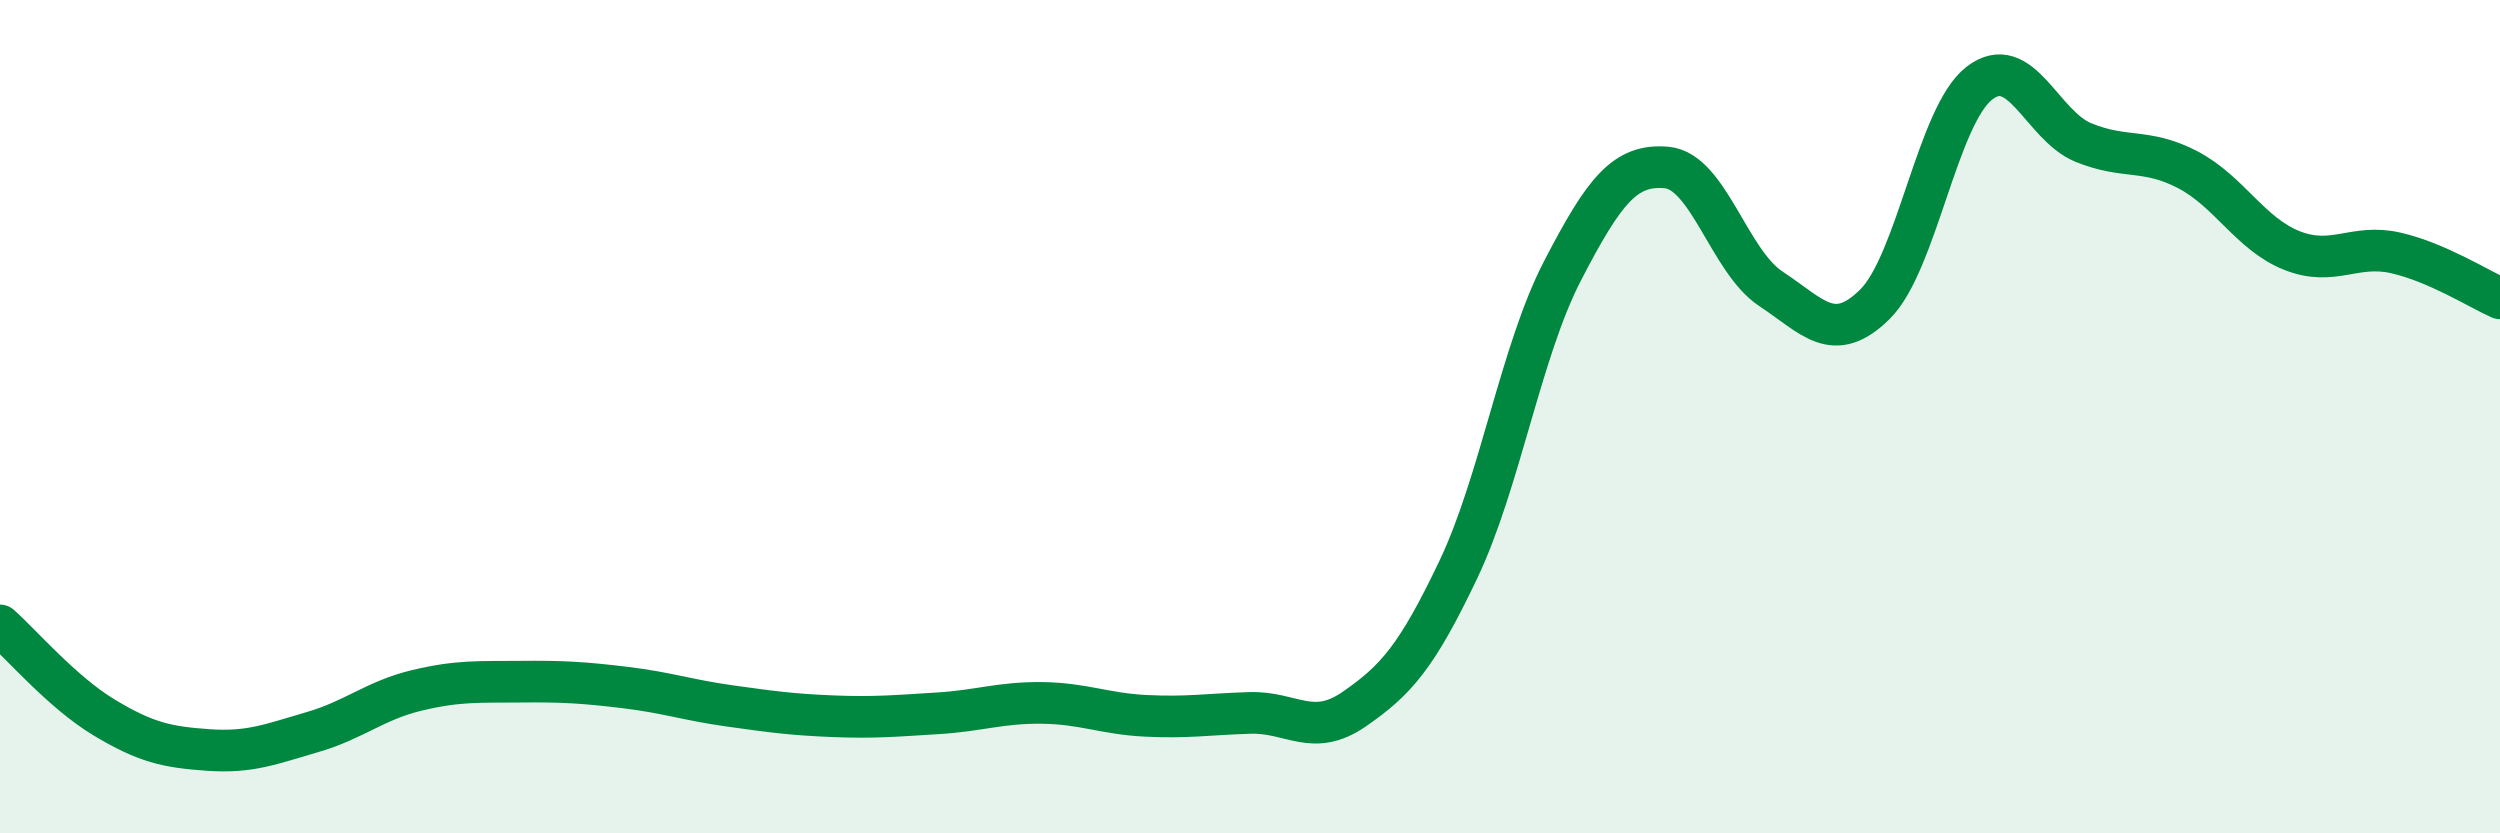
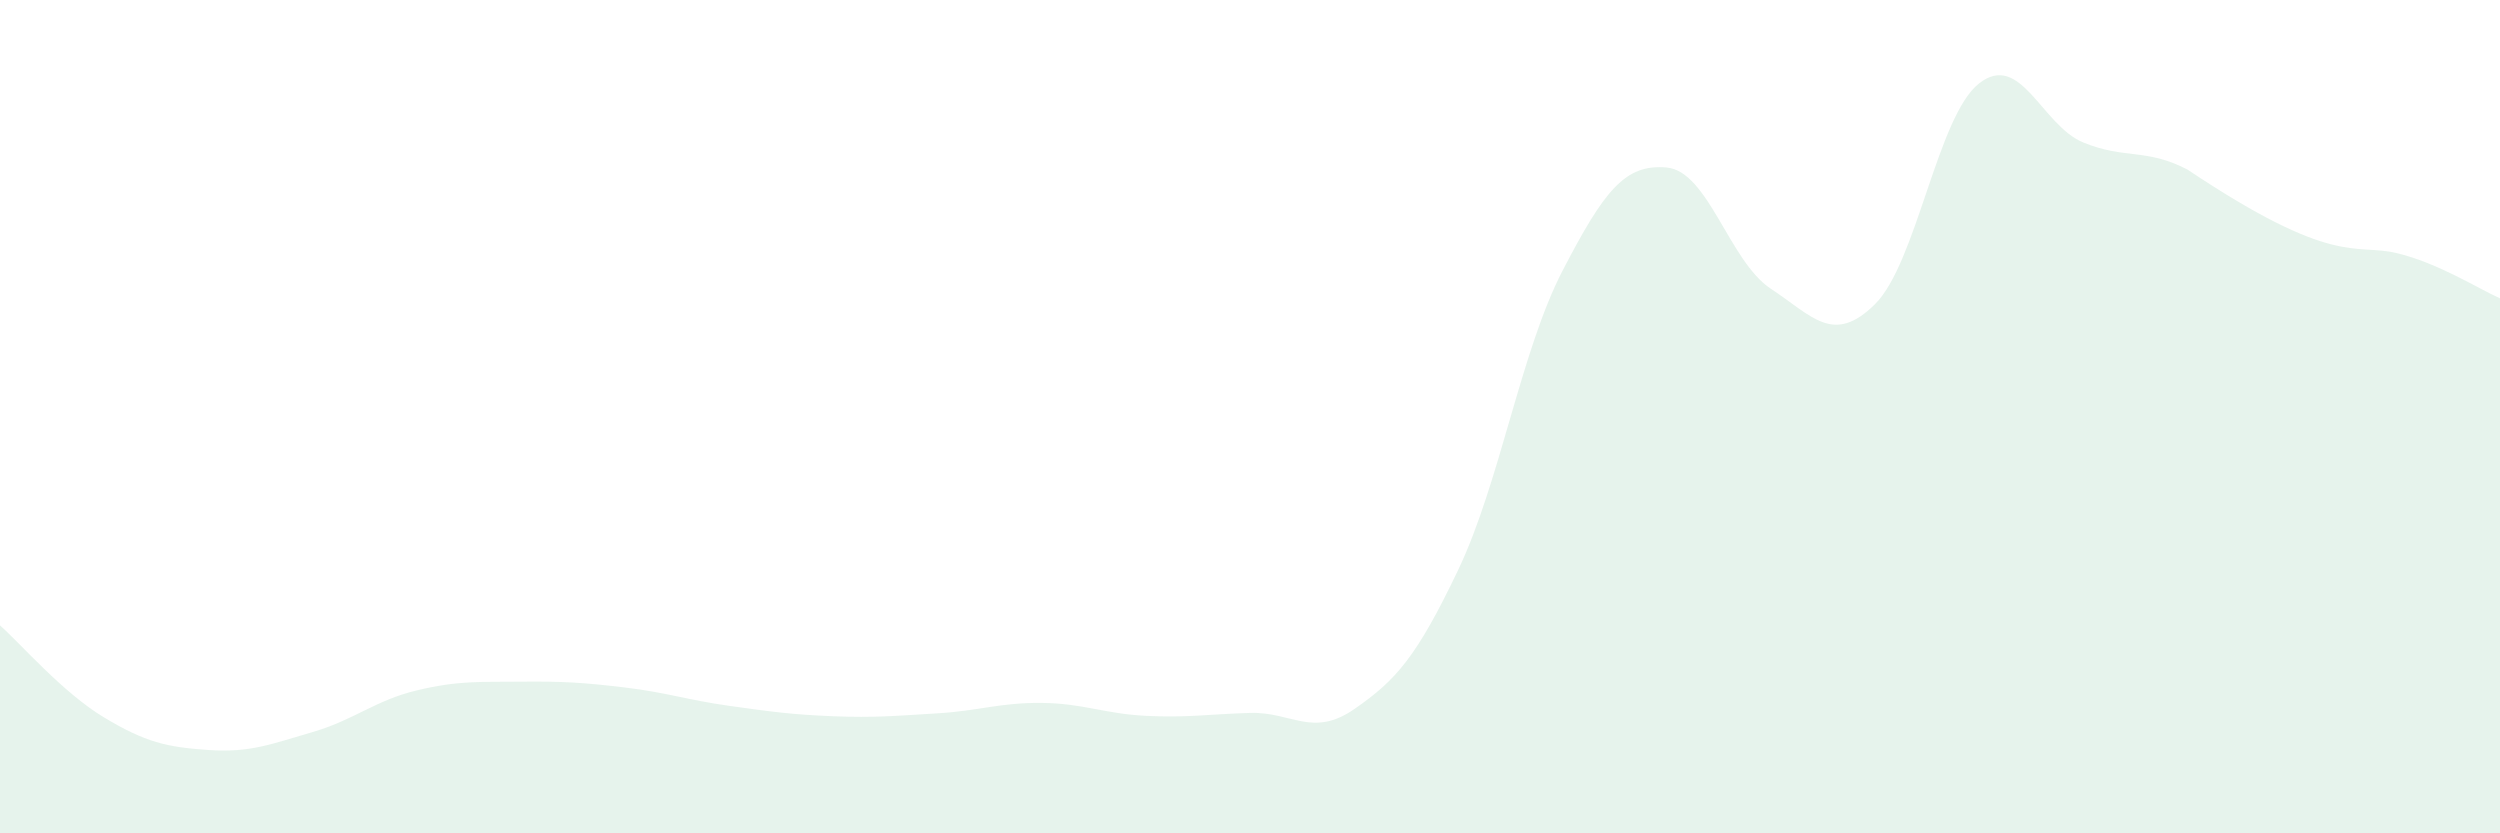
<svg xmlns="http://www.w3.org/2000/svg" width="60" height="20" viewBox="0 0 60 20">
-   <path d="M 0,15.01 C 0.5,15.45 1.5,16.62 2.5,17.22 C 3.5,17.82 4,17.93 5,18 C 6,18.07 6.5,17.86 7.5,17.57 C 8.5,17.28 9,16.81 10,16.57 C 11,16.33 11.5,16.37 12.5,16.36 C 13.5,16.35 14,16.38 15,16.5 C 16,16.62 16.5,16.8 17.5,16.94 C 18.5,17.08 19,17.15 20,17.19 C 21,17.23 21.5,17.18 22.5,17.12 C 23.5,17.06 24,16.86 25,16.87 C 26,16.88 26.5,17.13 27.5,17.18 C 28.5,17.23 29,17.14 30,17.11 C 31,17.08 31.5,17.71 32.5,17.02 C 33.5,16.33 34,15.77 35,13.67 C 36,11.57 36.5,8.43 37.5,6.5 C 38.5,4.57 39,3.93 40,4.02 C 41,4.11 41.5,6.27 42.5,6.93 C 43.5,7.59 44,8.29 45,7.3 C 46,6.31 46.5,2.78 47.5,2 C 48.5,1.22 49,3.01 50,3.42 C 51,3.83 51.5,3.55 52.5,4.07 C 53.5,4.59 54,5.61 55,6.01 C 56,6.41 56.5,5.84 57.5,6.07 C 58.5,6.3 59.5,6.94 60,7.16L60 20L0 20Z" fill="#008740" opacity="0.1" stroke-linecap="round" stroke-linejoin="round" />
-   <path d="M 0,15.01 C 0.5,15.45 1.5,16.62 2.5,17.22 C 3.5,17.82 4,17.93 5,18 C 6,18.07 6.5,17.86 7.5,17.57 C 8.5,17.28 9,16.81 10,16.57 C 11,16.33 11.5,16.37 12.5,16.36 C 13.5,16.35 14,16.38 15,16.5 C 16,16.62 16.5,16.8 17.5,16.94 C 18.5,17.08 19,17.15 20,17.19 C 21,17.23 21.5,17.18 22.5,17.12 C 23.5,17.06 24,16.86 25,16.87 C 26,16.88 26.5,17.13 27.5,17.18 C 28.5,17.23 29,17.14 30,17.11 C 31,17.08 31.5,17.71 32.5,17.02 C 33.5,16.33 34,15.77 35,13.67 C 36,11.57 36.5,8.43 37.5,6.5 C 38.5,4.57 39,3.93 40,4.02 C 41,4.11 41.5,6.27 42.5,6.93 C 43.5,7.59 44,8.29 45,7.3 C 46,6.31 46.5,2.78 47.5,2 C 48.5,1.22 49,3.01 50,3.42 C 51,3.83 51.5,3.55 52.5,4.07 C 53.5,4.59 54,5.61 55,6.01 C 56,6.41 56.5,5.84 57.5,6.07 C 58.5,6.3 59.5,6.94 60,7.16" stroke="#008740" stroke-width="1" fill="none" stroke-linecap="round" stroke-linejoin="round" />
+   <path d="M 0,15.01 C 0.5,15.45 1.5,16.62 2.5,17.22 C 3.5,17.82 4,17.93 5,18 C 6,18.07 6.5,17.86 7.5,17.57 C 8.5,17.28 9,16.81 10,16.57 C 11,16.33 11.5,16.37 12.5,16.36 C 13.5,16.35 14,16.38 15,16.5 C 16,16.62 16.5,16.8 17.5,16.94 C 18.5,17.08 19,17.15 20,17.19 C 21,17.23 21.5,17.18 22.5,17.12 C 23.5,17.06 24,16.86 25,16.87 C 26,16.88 26.5,17.13 27.5,17.18 C 28.5,17.23 29,17.14 30,17.11 C 31,17.08 31.5,17.71 32.5,17.02 C 33.5,16.33 34,15.77 35,13.67 C 36,11.57 36.5,8.43 37.5,6.5 C 38.5,4.57 39,3.93 40,4.02 C 41,4.11 41.5,6.27 42.5,6.93 C 43.5,7.59 44,8.29 45,7.3 C 46,6.31 46.5,2.78 47.5,2 C 48.5,1.22 49,3.01 50,3.42 C 51,3.83 51.5,3.55 52.5,4.07 C 56,6.41 56.5,5.84 57.5,6.07 C 58.5,6.3 59.5,6.94 60,7.16L60 20L0 20Z" fill="#008740" opacity="0.1" stroke-linecap="round" stroke-linejoin="round" />
</svg>